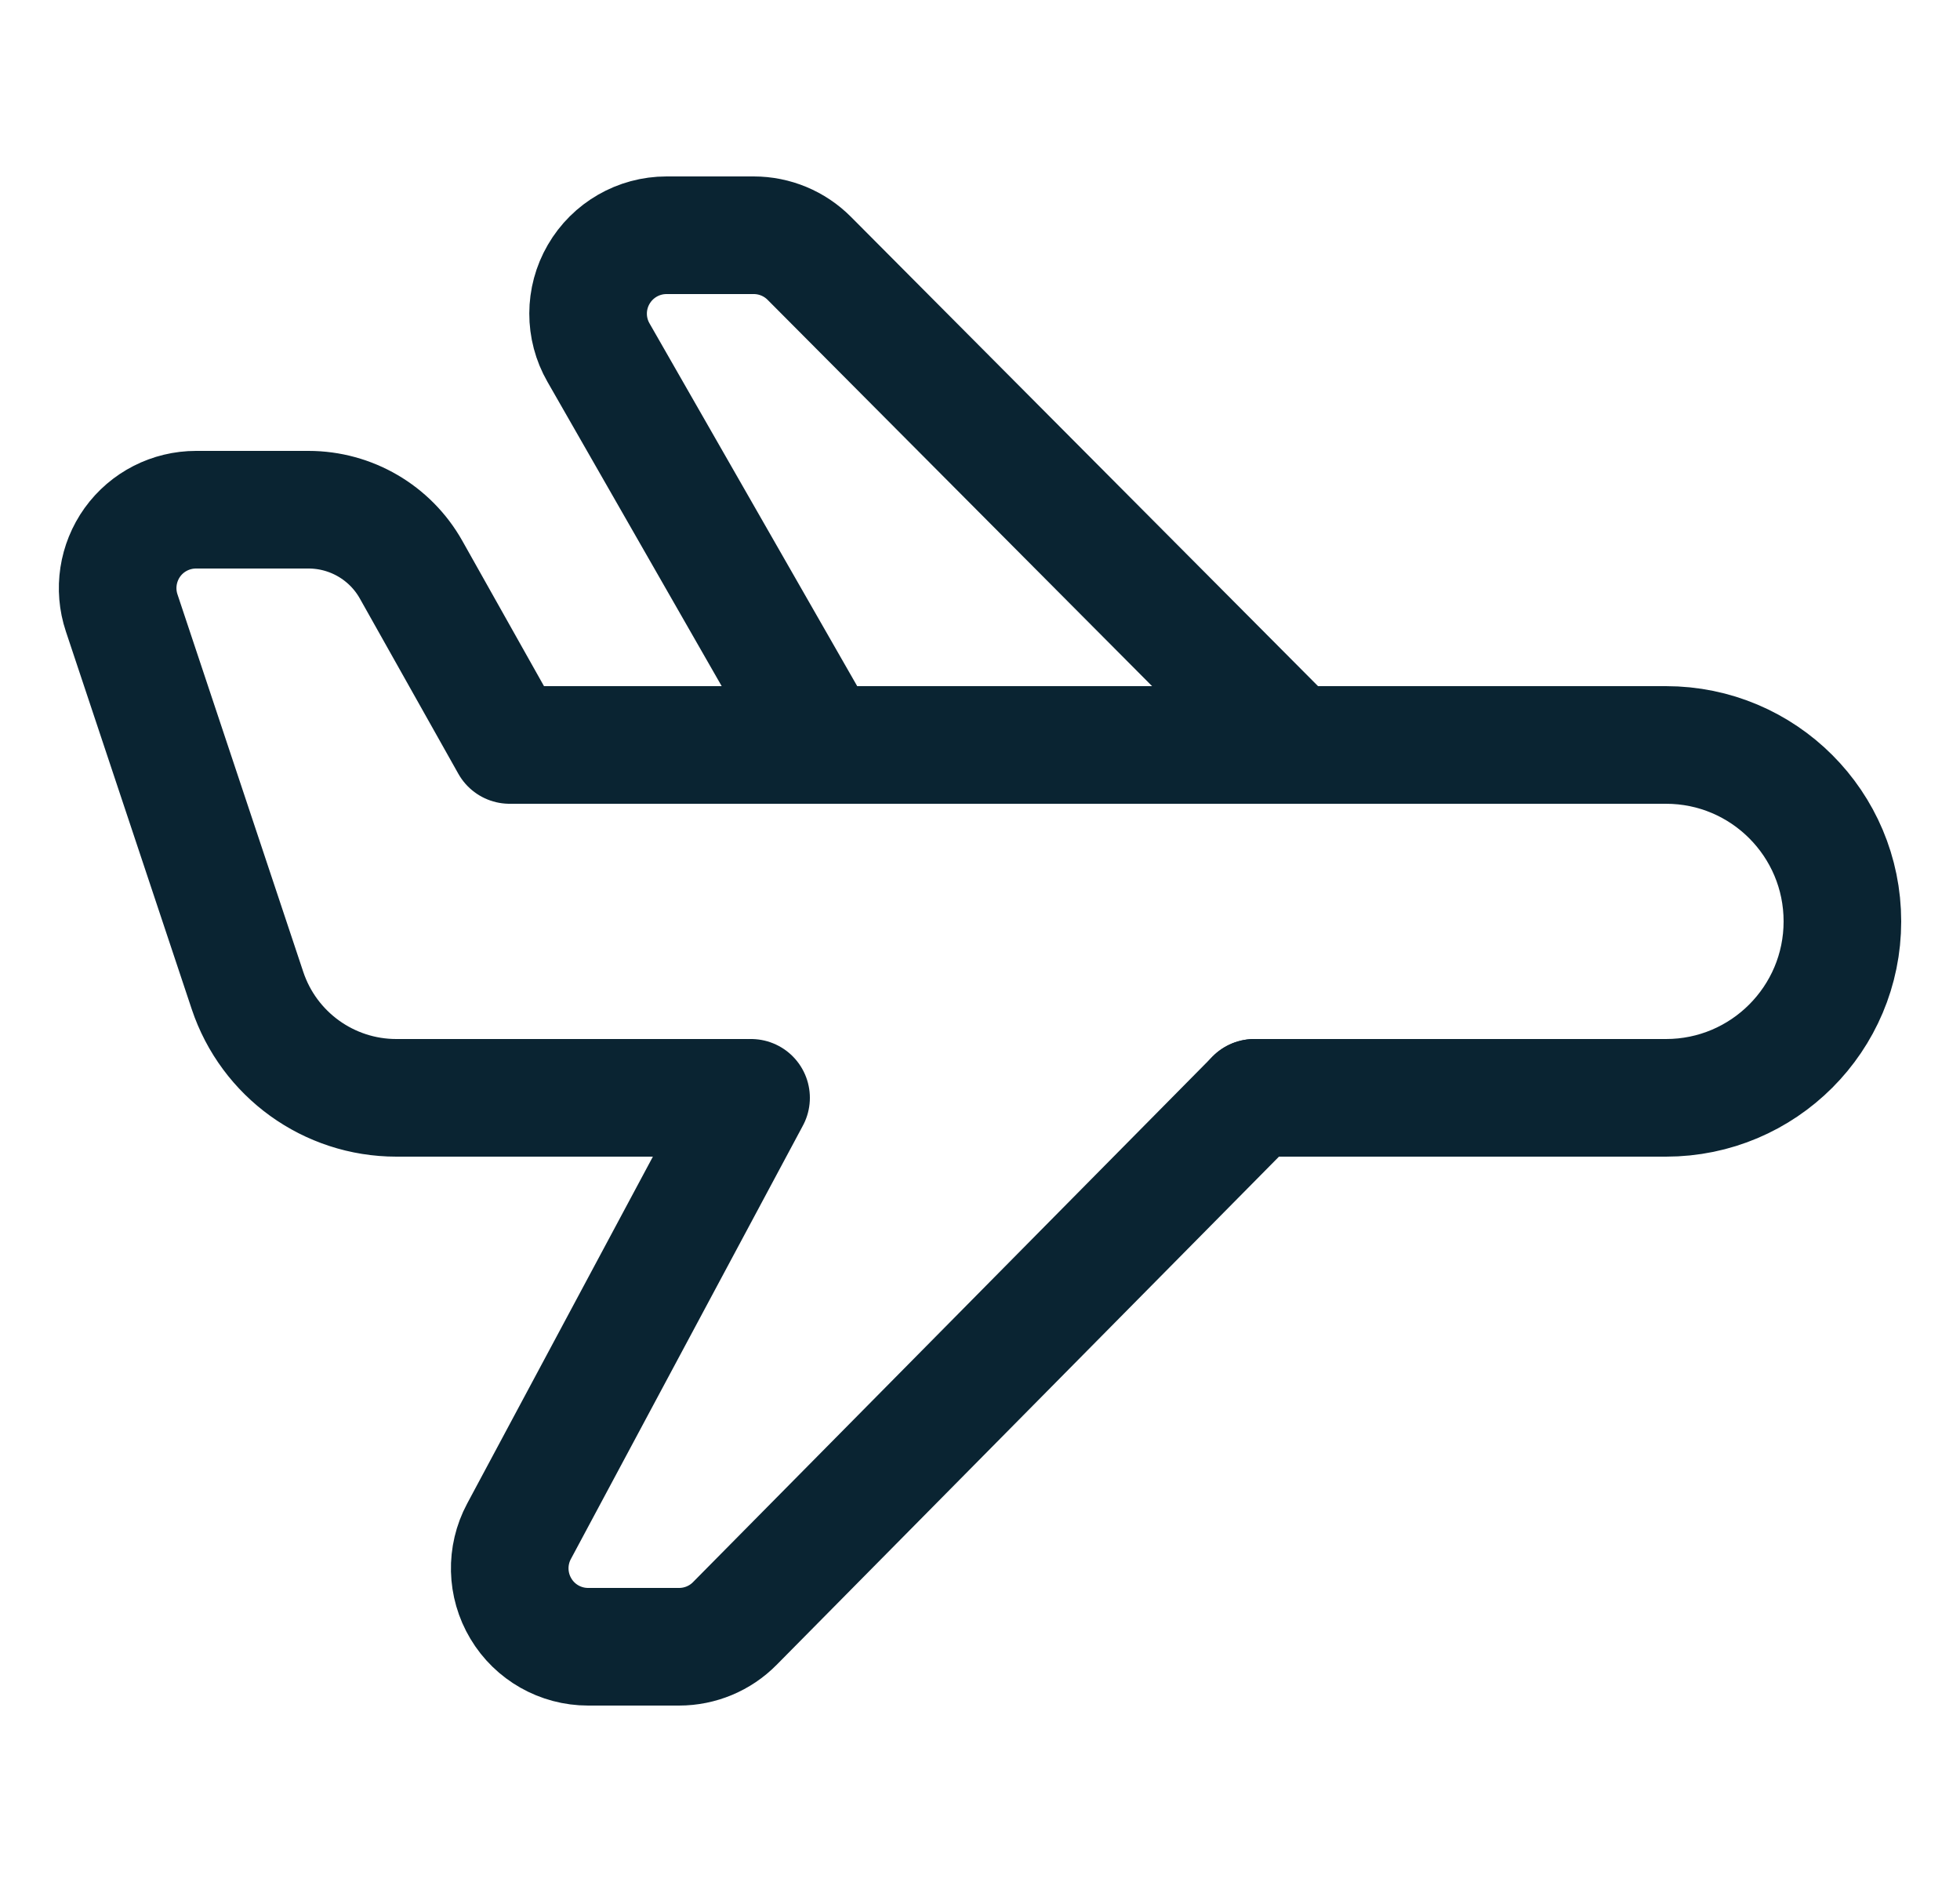
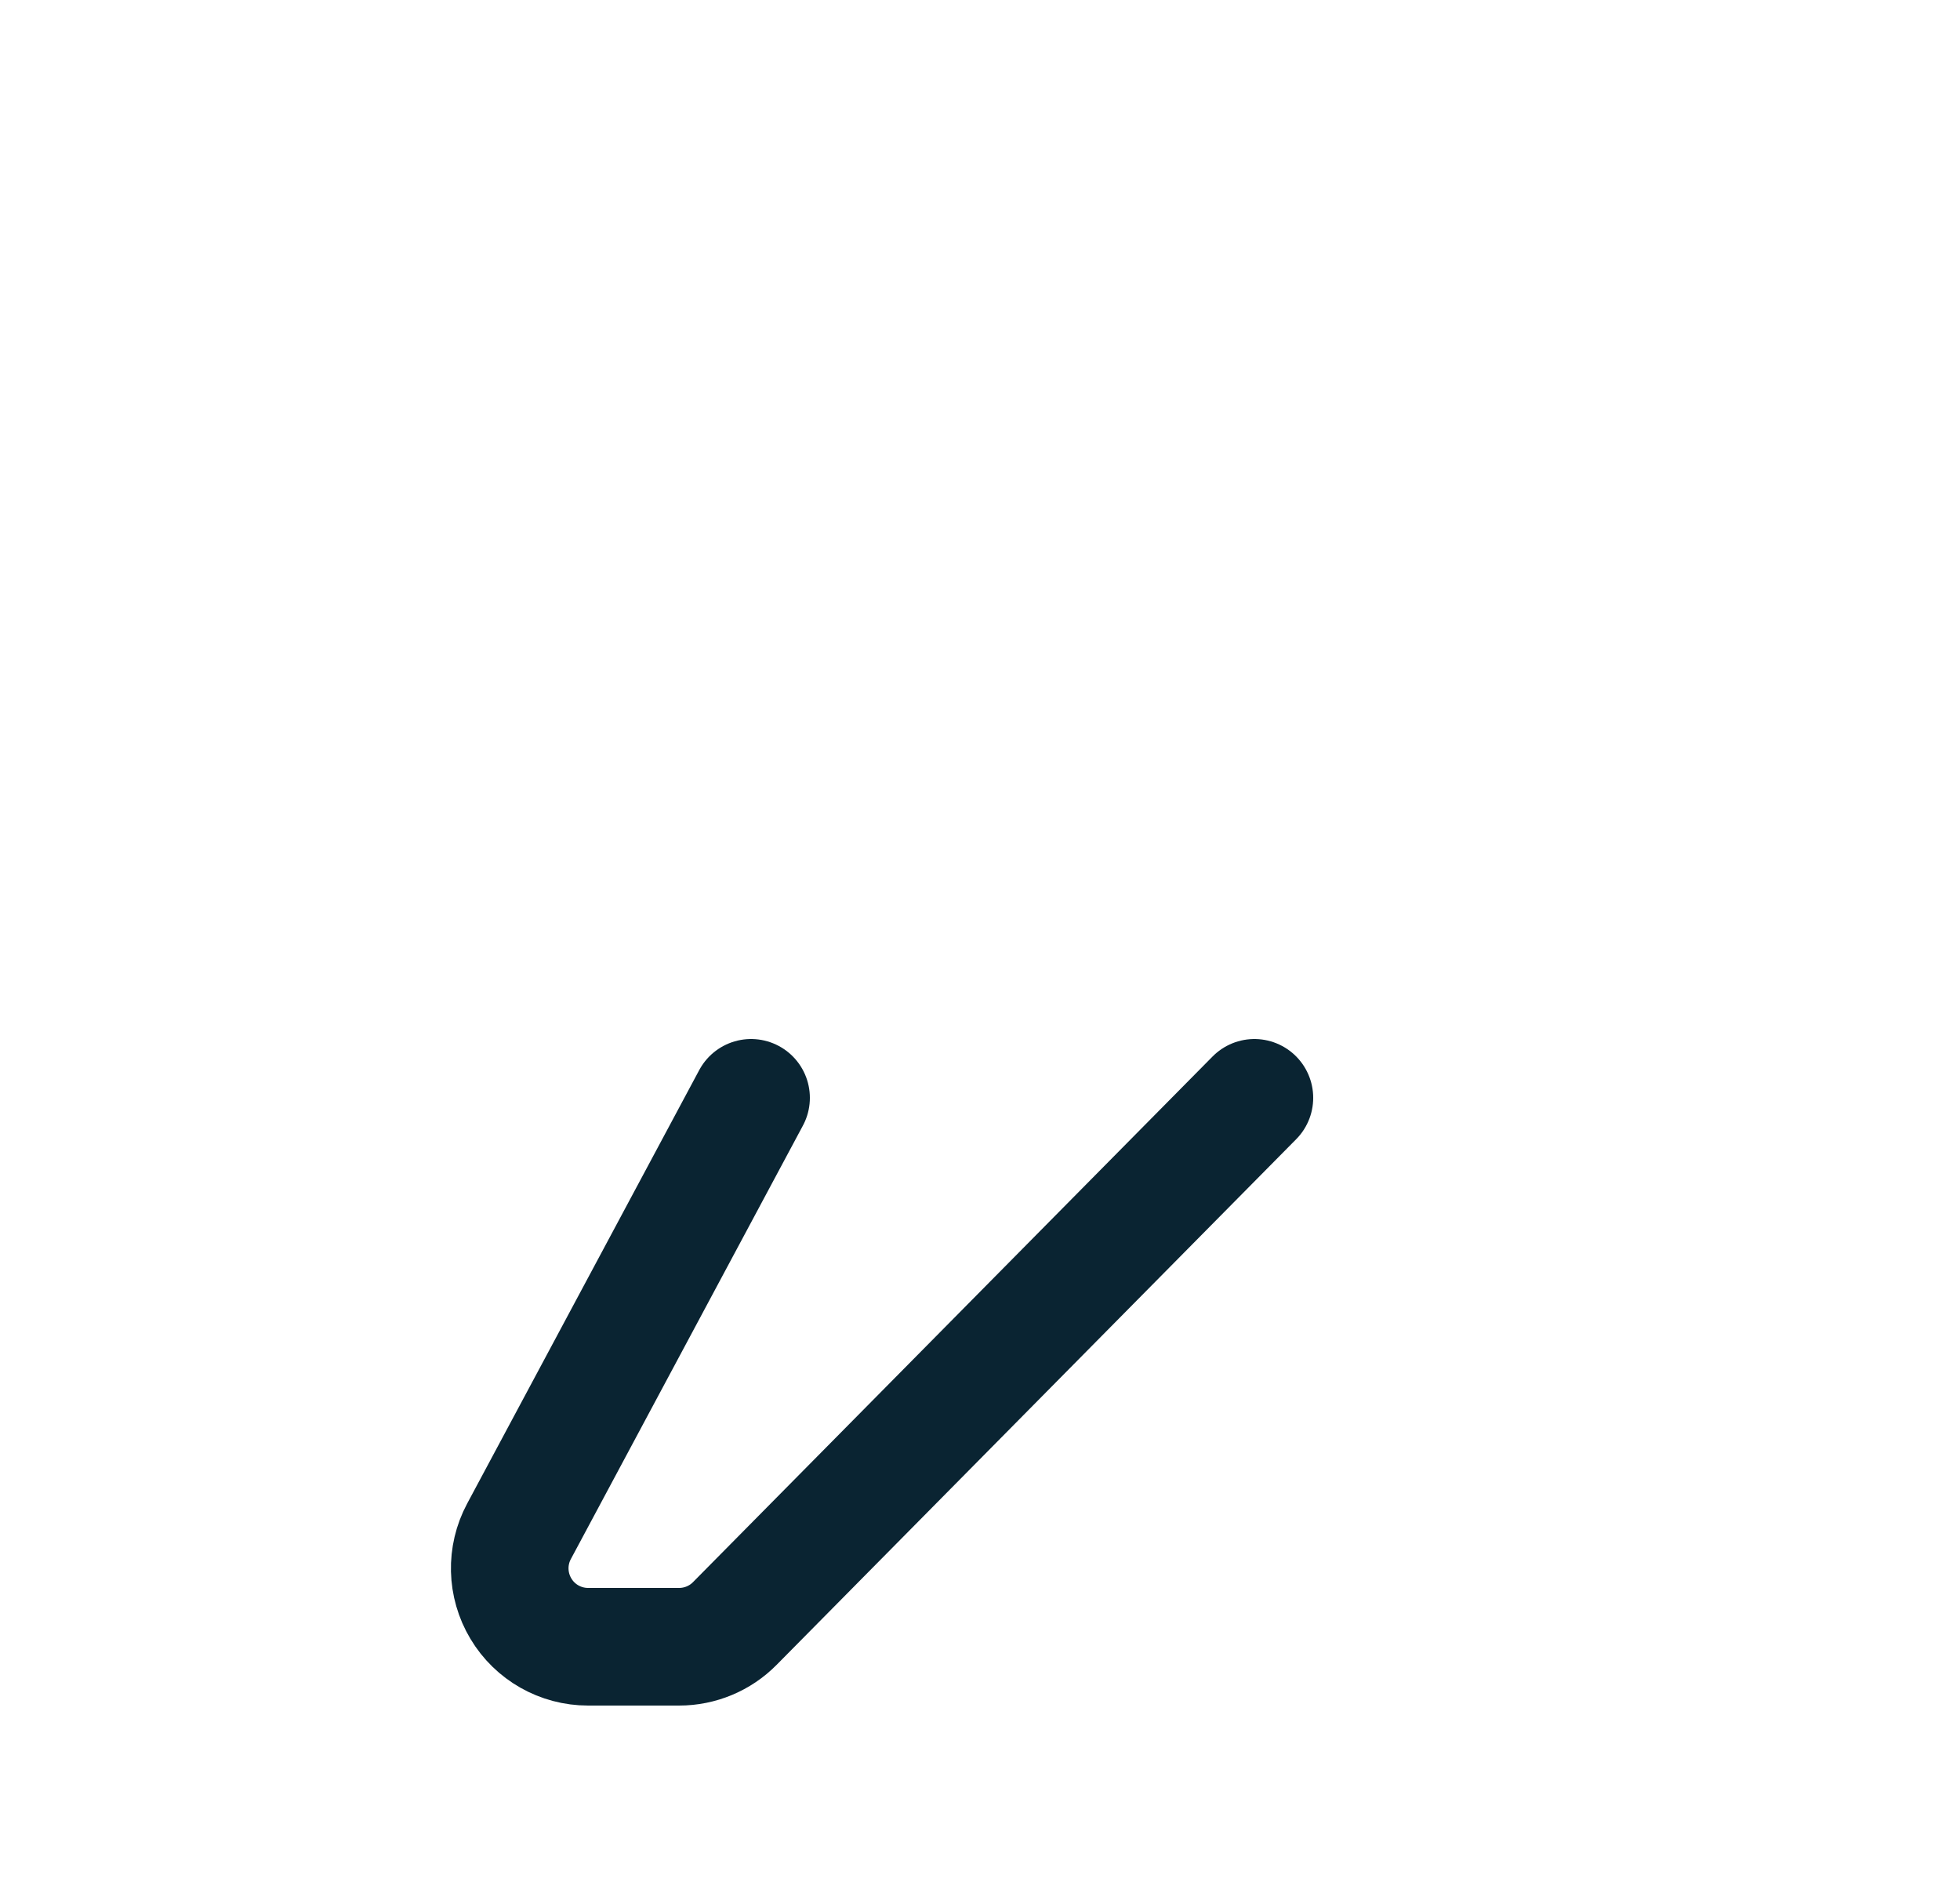
<svg xmlns="http://www.w3.org/2000/svg" width="25" height="24" viewBox="0 0 25 24" fill="none">
-   <path d="M10.499 9.5L7.634 4.497C7.456 4.188 7.457 3.807 7.636 3.499C7.815 3.19 8.145 3 8.501 3H9.614C9.88 3 10.135 3.106 10.323 3.295L16.5 9.5" stroke="#0A2432" stroke-width="1.5" stroke-linecap="round" stroke-linejoin="round" />
  <path d="M9.58 14L6.62 19.528C6.454 19.838 6.463 20.212 6.644 20.514C6.824 20.816 7.15 21 7.501 21H8.662C8.929 21 9.186 20.893 9.373 20.703L16 14" stroke="#0A2432" stroke-width="1.5" stroke-linecap="round" stroke-linejoin="round" />
-   <path d="M9.5 14H5.055C4.194 14 3.43 13.449 3.157 12.632L1.552 7.816C1.45 7.511 1.502 7.176 1.689 6.915C1.877 6.654 2.179 6.5 2.501 6.5H3.935C4.477 6.5 4.977 6.792 5.243 7.264L6.5 9.5H21.25C22.493 9.5 23.5 10.507 23.5 11.75V11.75C23.5 12.992 22.493 14 21.25 14H16" stroke="#0A2432" stroke-width="1.5" stroke-linecap="round" stroke-linejoin="round" />
</svg>